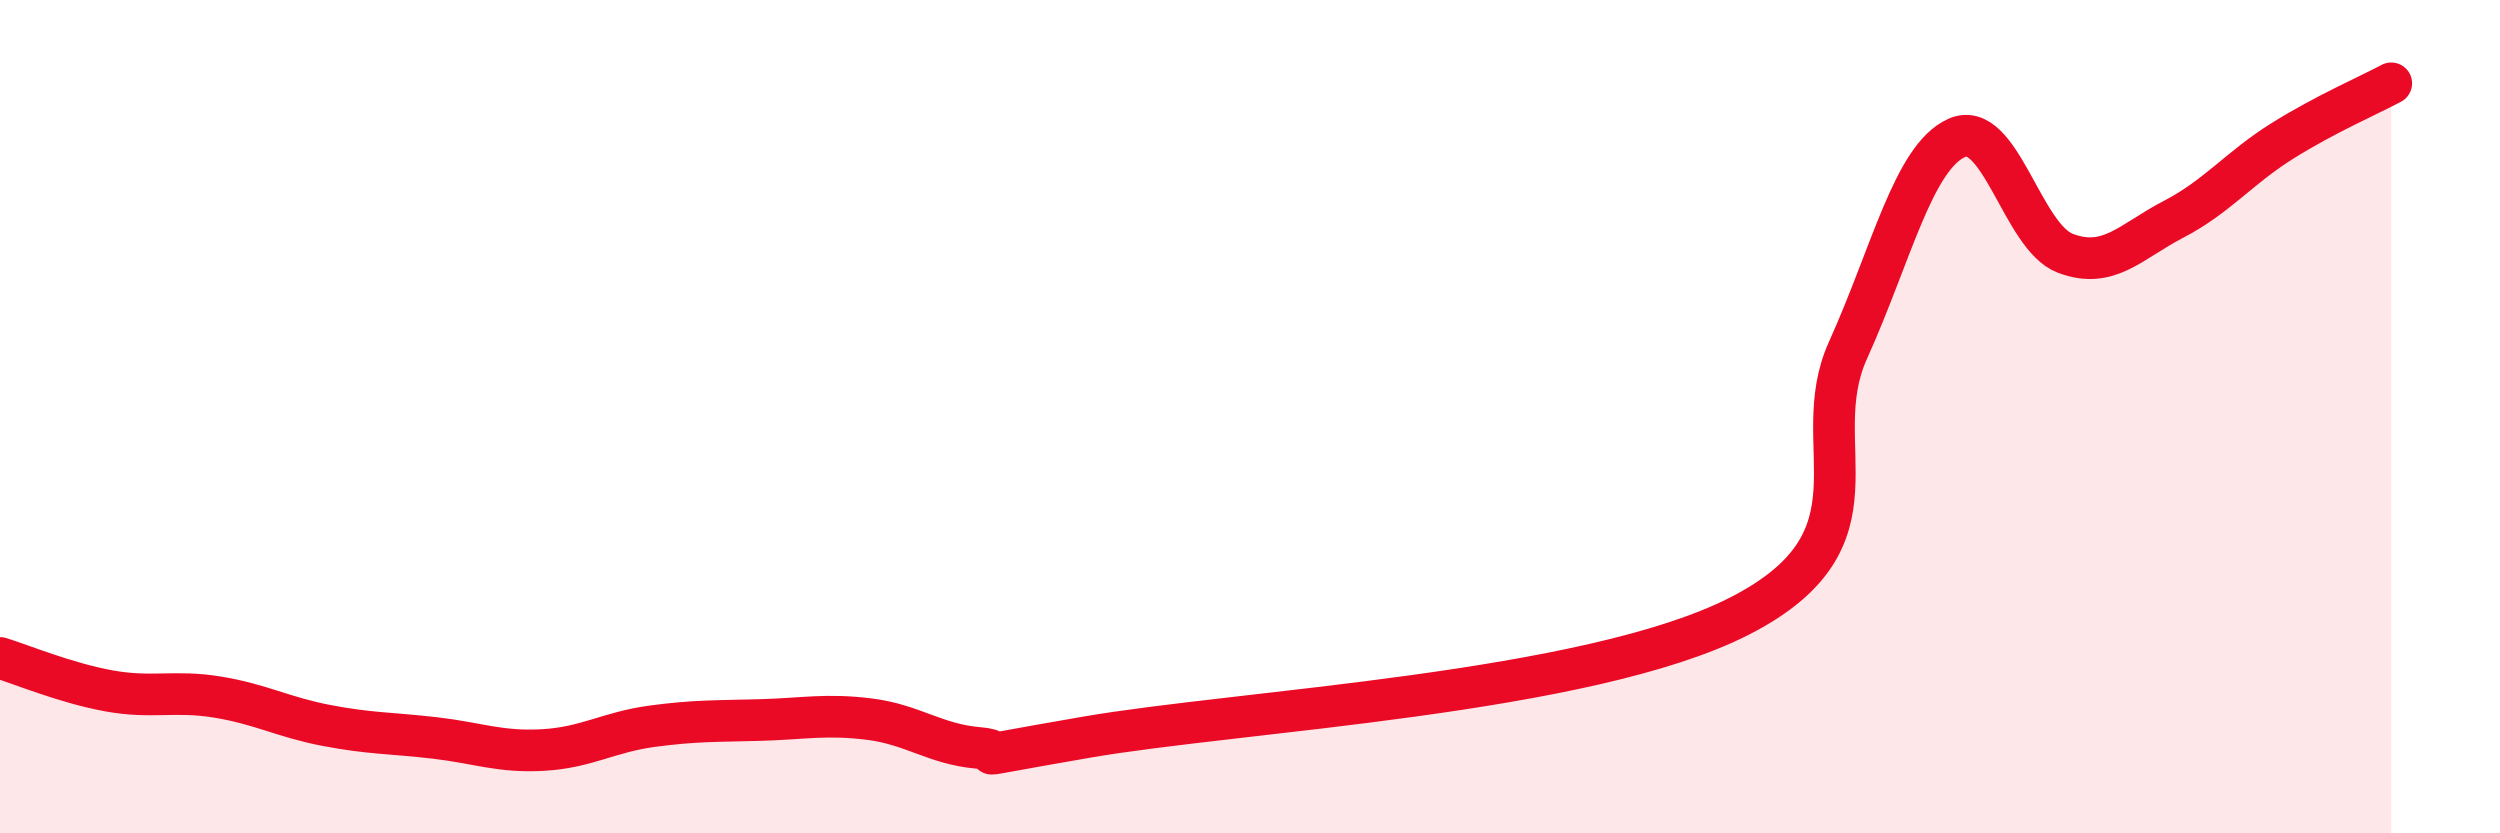
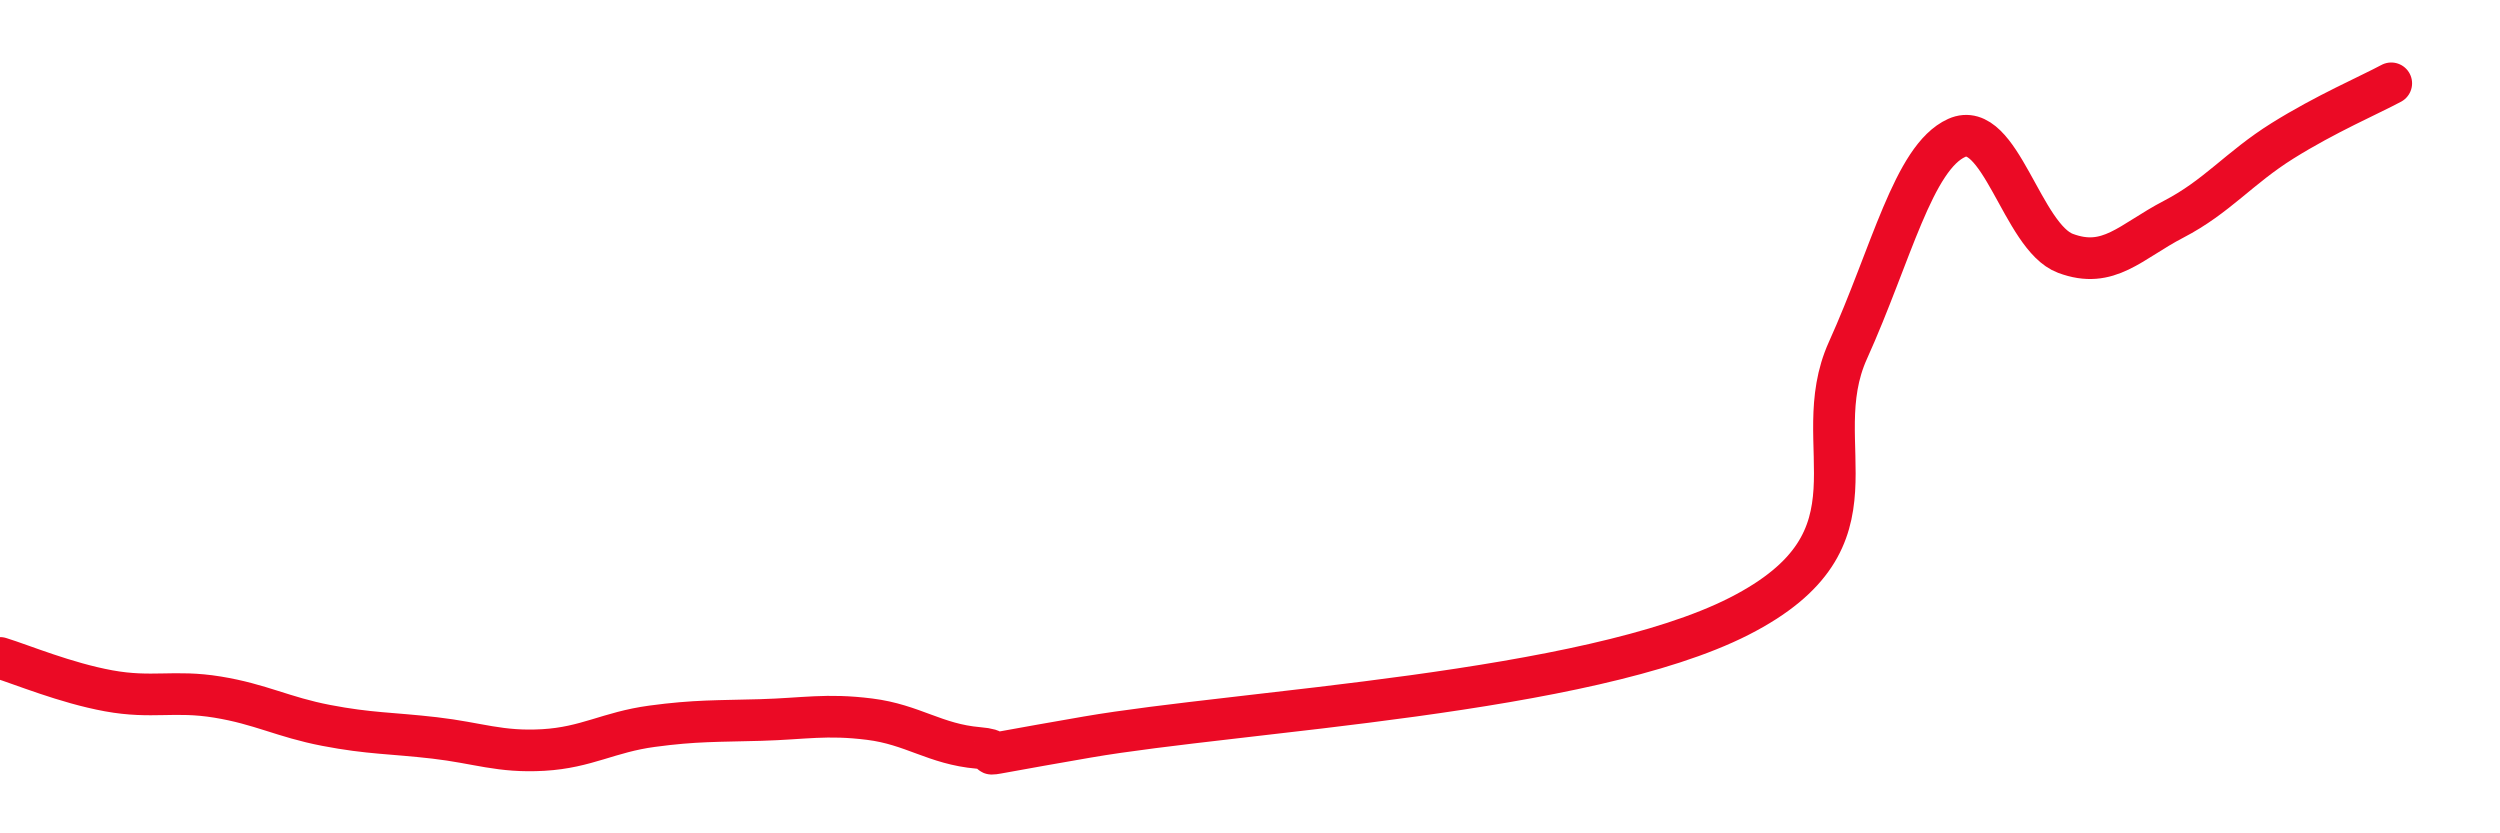
<svg xmlns="http://www.w3.org/2000/svg" width="60" height="20" viewBox="0 0 60 20">
-   <path d="M 0,15.79 C 0.52,15.95 1.57,16.39 2.61,16.58 C 3.65,16.77 4.18,16.56 5.22,16.73 C 6.26,16.9 6.79,17.21 7.83,17.41 C 8.87,17.61 9.39,17.59 10.43,17.71 C 11.47,17.83 12,18.06 13.04,18 C 14.08,17.94 14.61,17.57 15.65,17.43 C 16.69,17.29 17.22,17.31 18.26,17.28 C 19.3,17.25 19.83,17.13 20.87,17.26 C 21.91,17.39 22.44,17.86 23.48,17.95 C 24.52,18.04 22.44,18.32 26.09,17.69 C 29.74,17.06 38.09,16.65 41.74,14.79 C 45.39,12.93 43.31,10.71 44.35,8.41 C 45.39,6.11 45.92,3.78 46.96,3.31 C 48,2.84 48.53,5.69 49.57,6.08 C 50.61,6.47 51.13,5.8 52.17,5.26 C 53.21,4.72 53.74,4.03 54.78,3.38 C 55.82,2.73 56.87,2.28 57.39,2L57.39 20L0 20Z" fill="#EB0A25" opacity="0.1" stroke-linecap="round" stroke-linejoin="round" />
  <path d="M 0,15.79 C 0.52,15.95 1.57,16.39 2.61,16.58 C 3.65,16.77 4.18,16.56 5.22,16.73 C 6.26,16.9 6.79,17.21 7.83,17.41 C 8.87,17.61 9.39,17.59 10.43,17.71 C 11.47,17.83 12,18.06 13.04,18 C 14.08,17.94 14.61,17.57 15.65,17.43 C 16.69,17.29 17.22,17.31 18.26,17.28 C 19.3,17.25 19.83,17.13 20.87,17.26 C 21.91,17.39 22.44,17.86 23.48,17.95 C 24.52,18.04 22.44,18.32 26.09,17.69 C 29.74,17.06 38.09,16.65 41.74,14.79 C 45.39,12.93 43.31,10.71 44.35,8.41 C 45.39,6.11 45.92,3.78 46.96,3.31 C 48,2.84 48.53,5.69 49.57,6.08 C 50.61,6.47 51.13,5.8 52.17,5.26 C 53.21,4.72 53.74,4.03 54.78,3.38 C 55.82,2.73 56.87,2.28 57.39,2" stroke="#EB0A25" stroke-width="1" fill="none" stroke-linecap="round" stroke-linejoin="round" />
</svg>